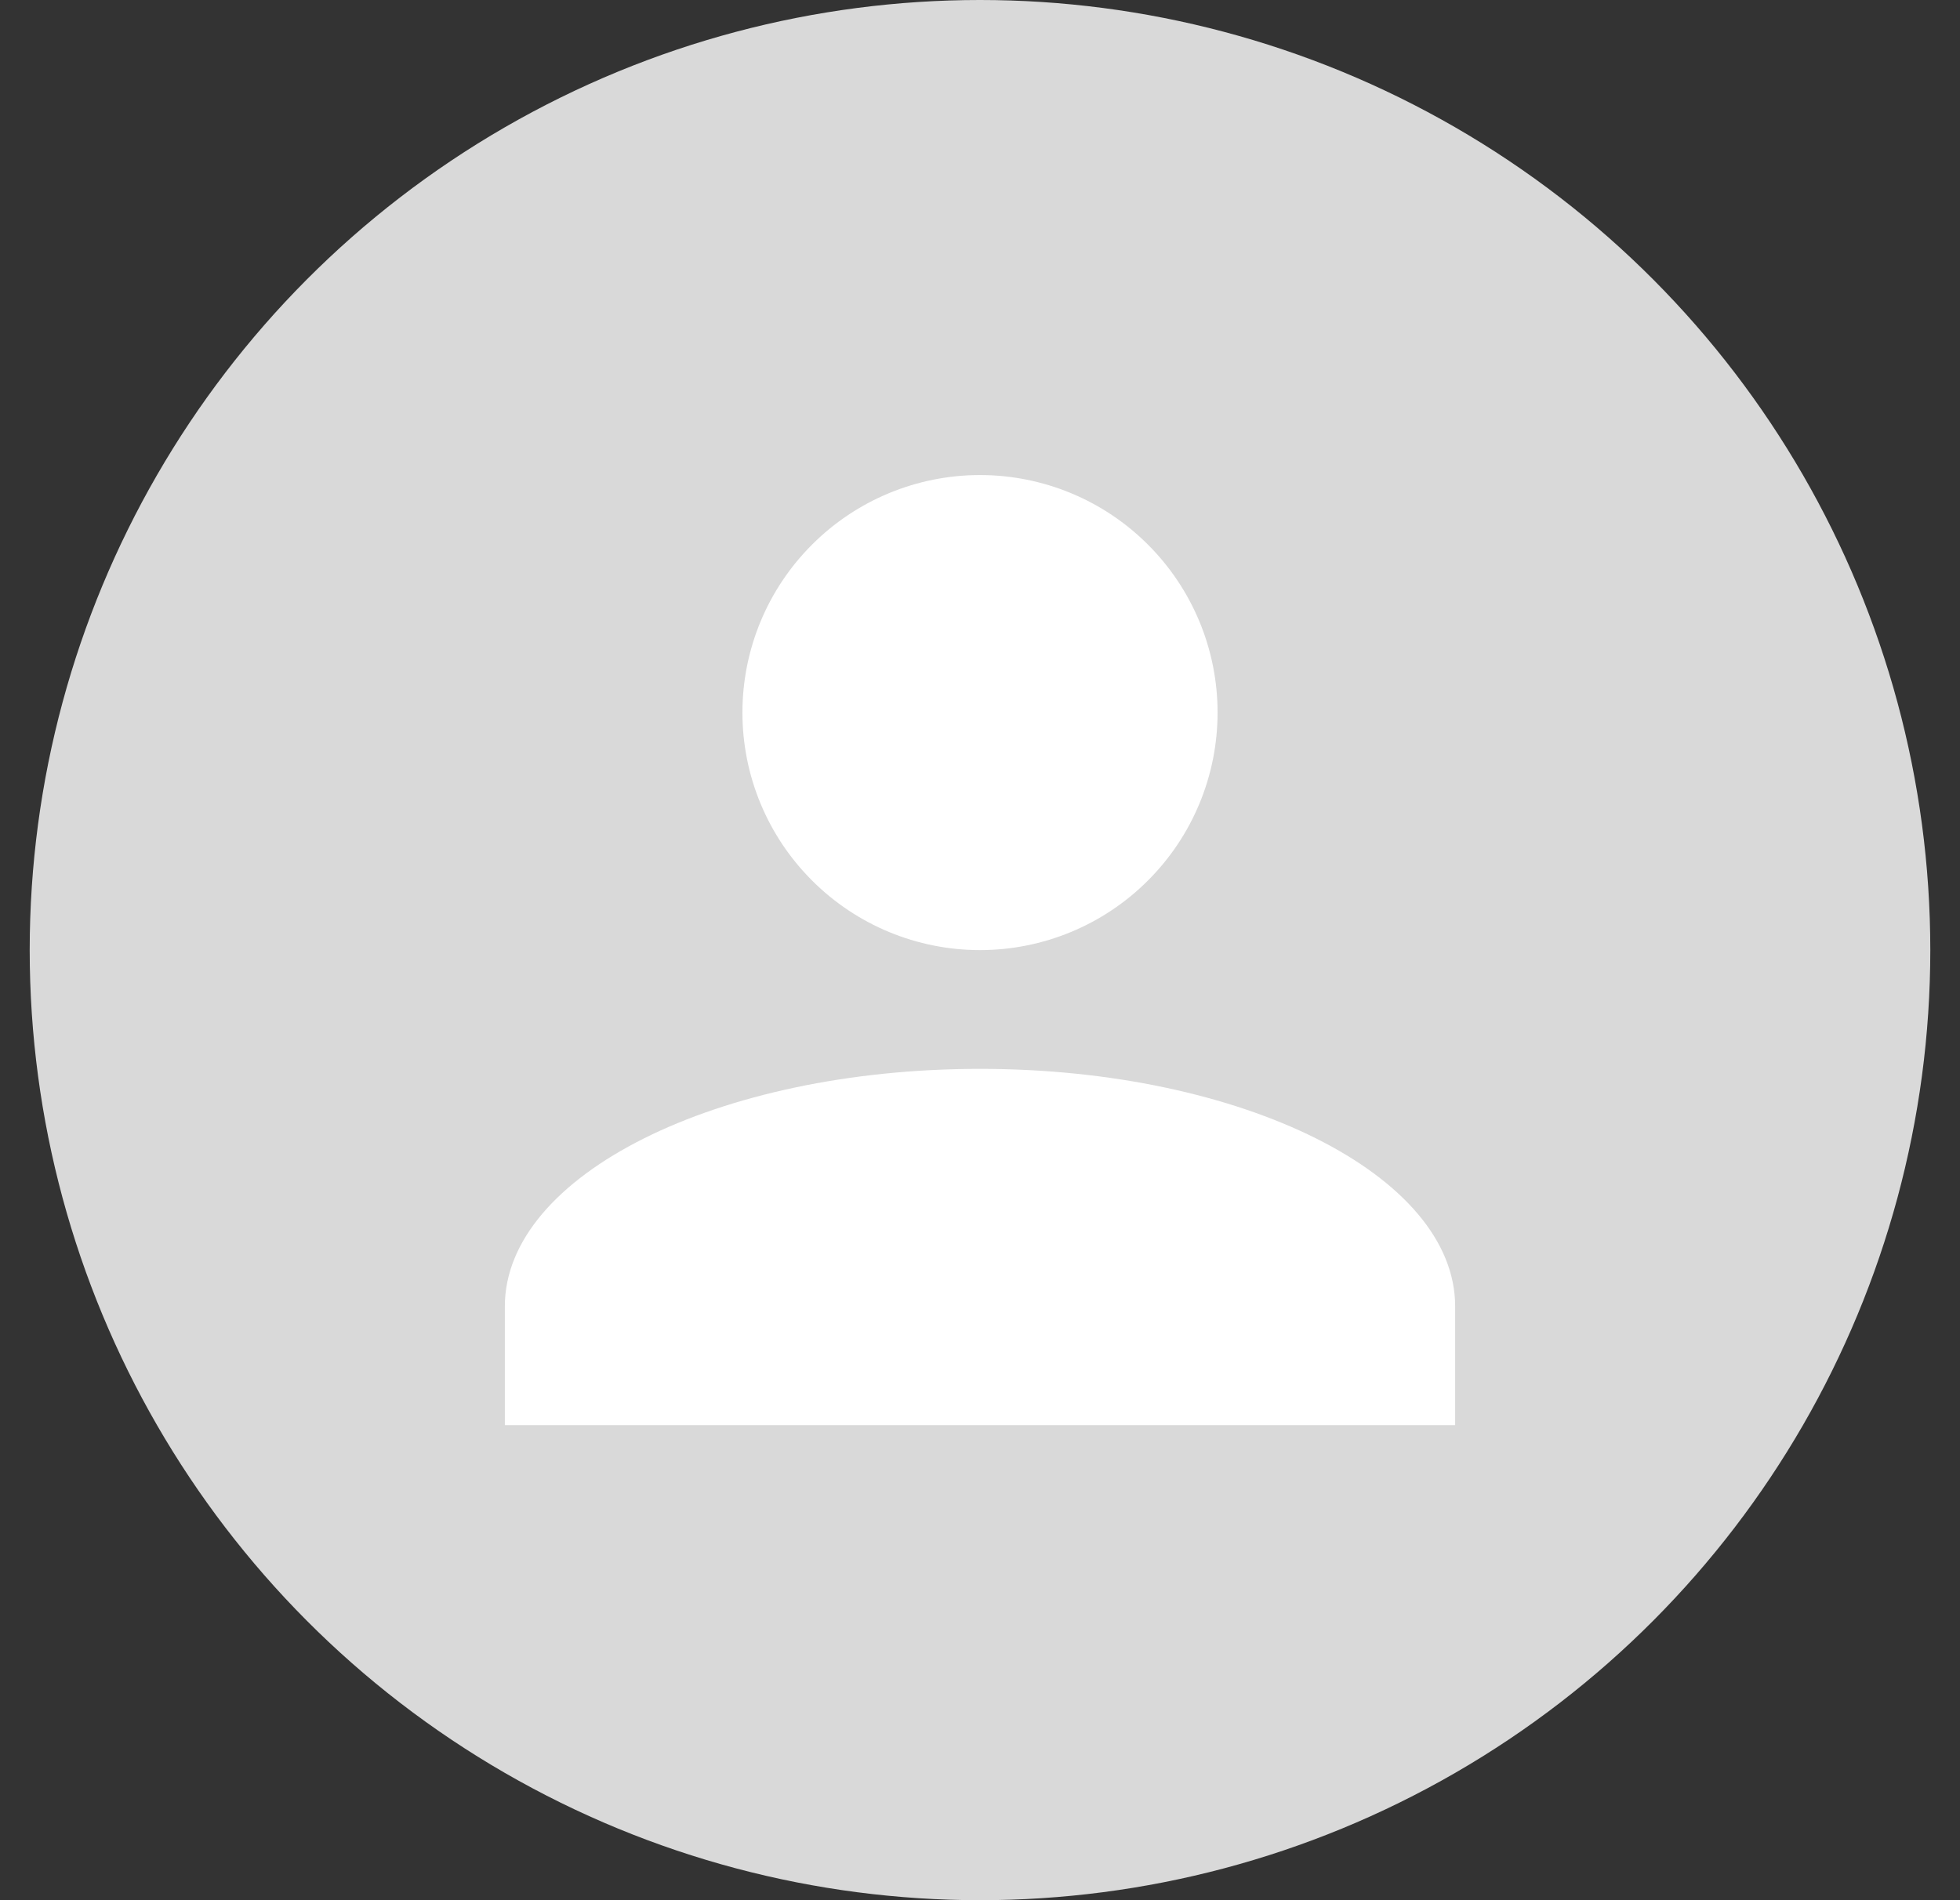
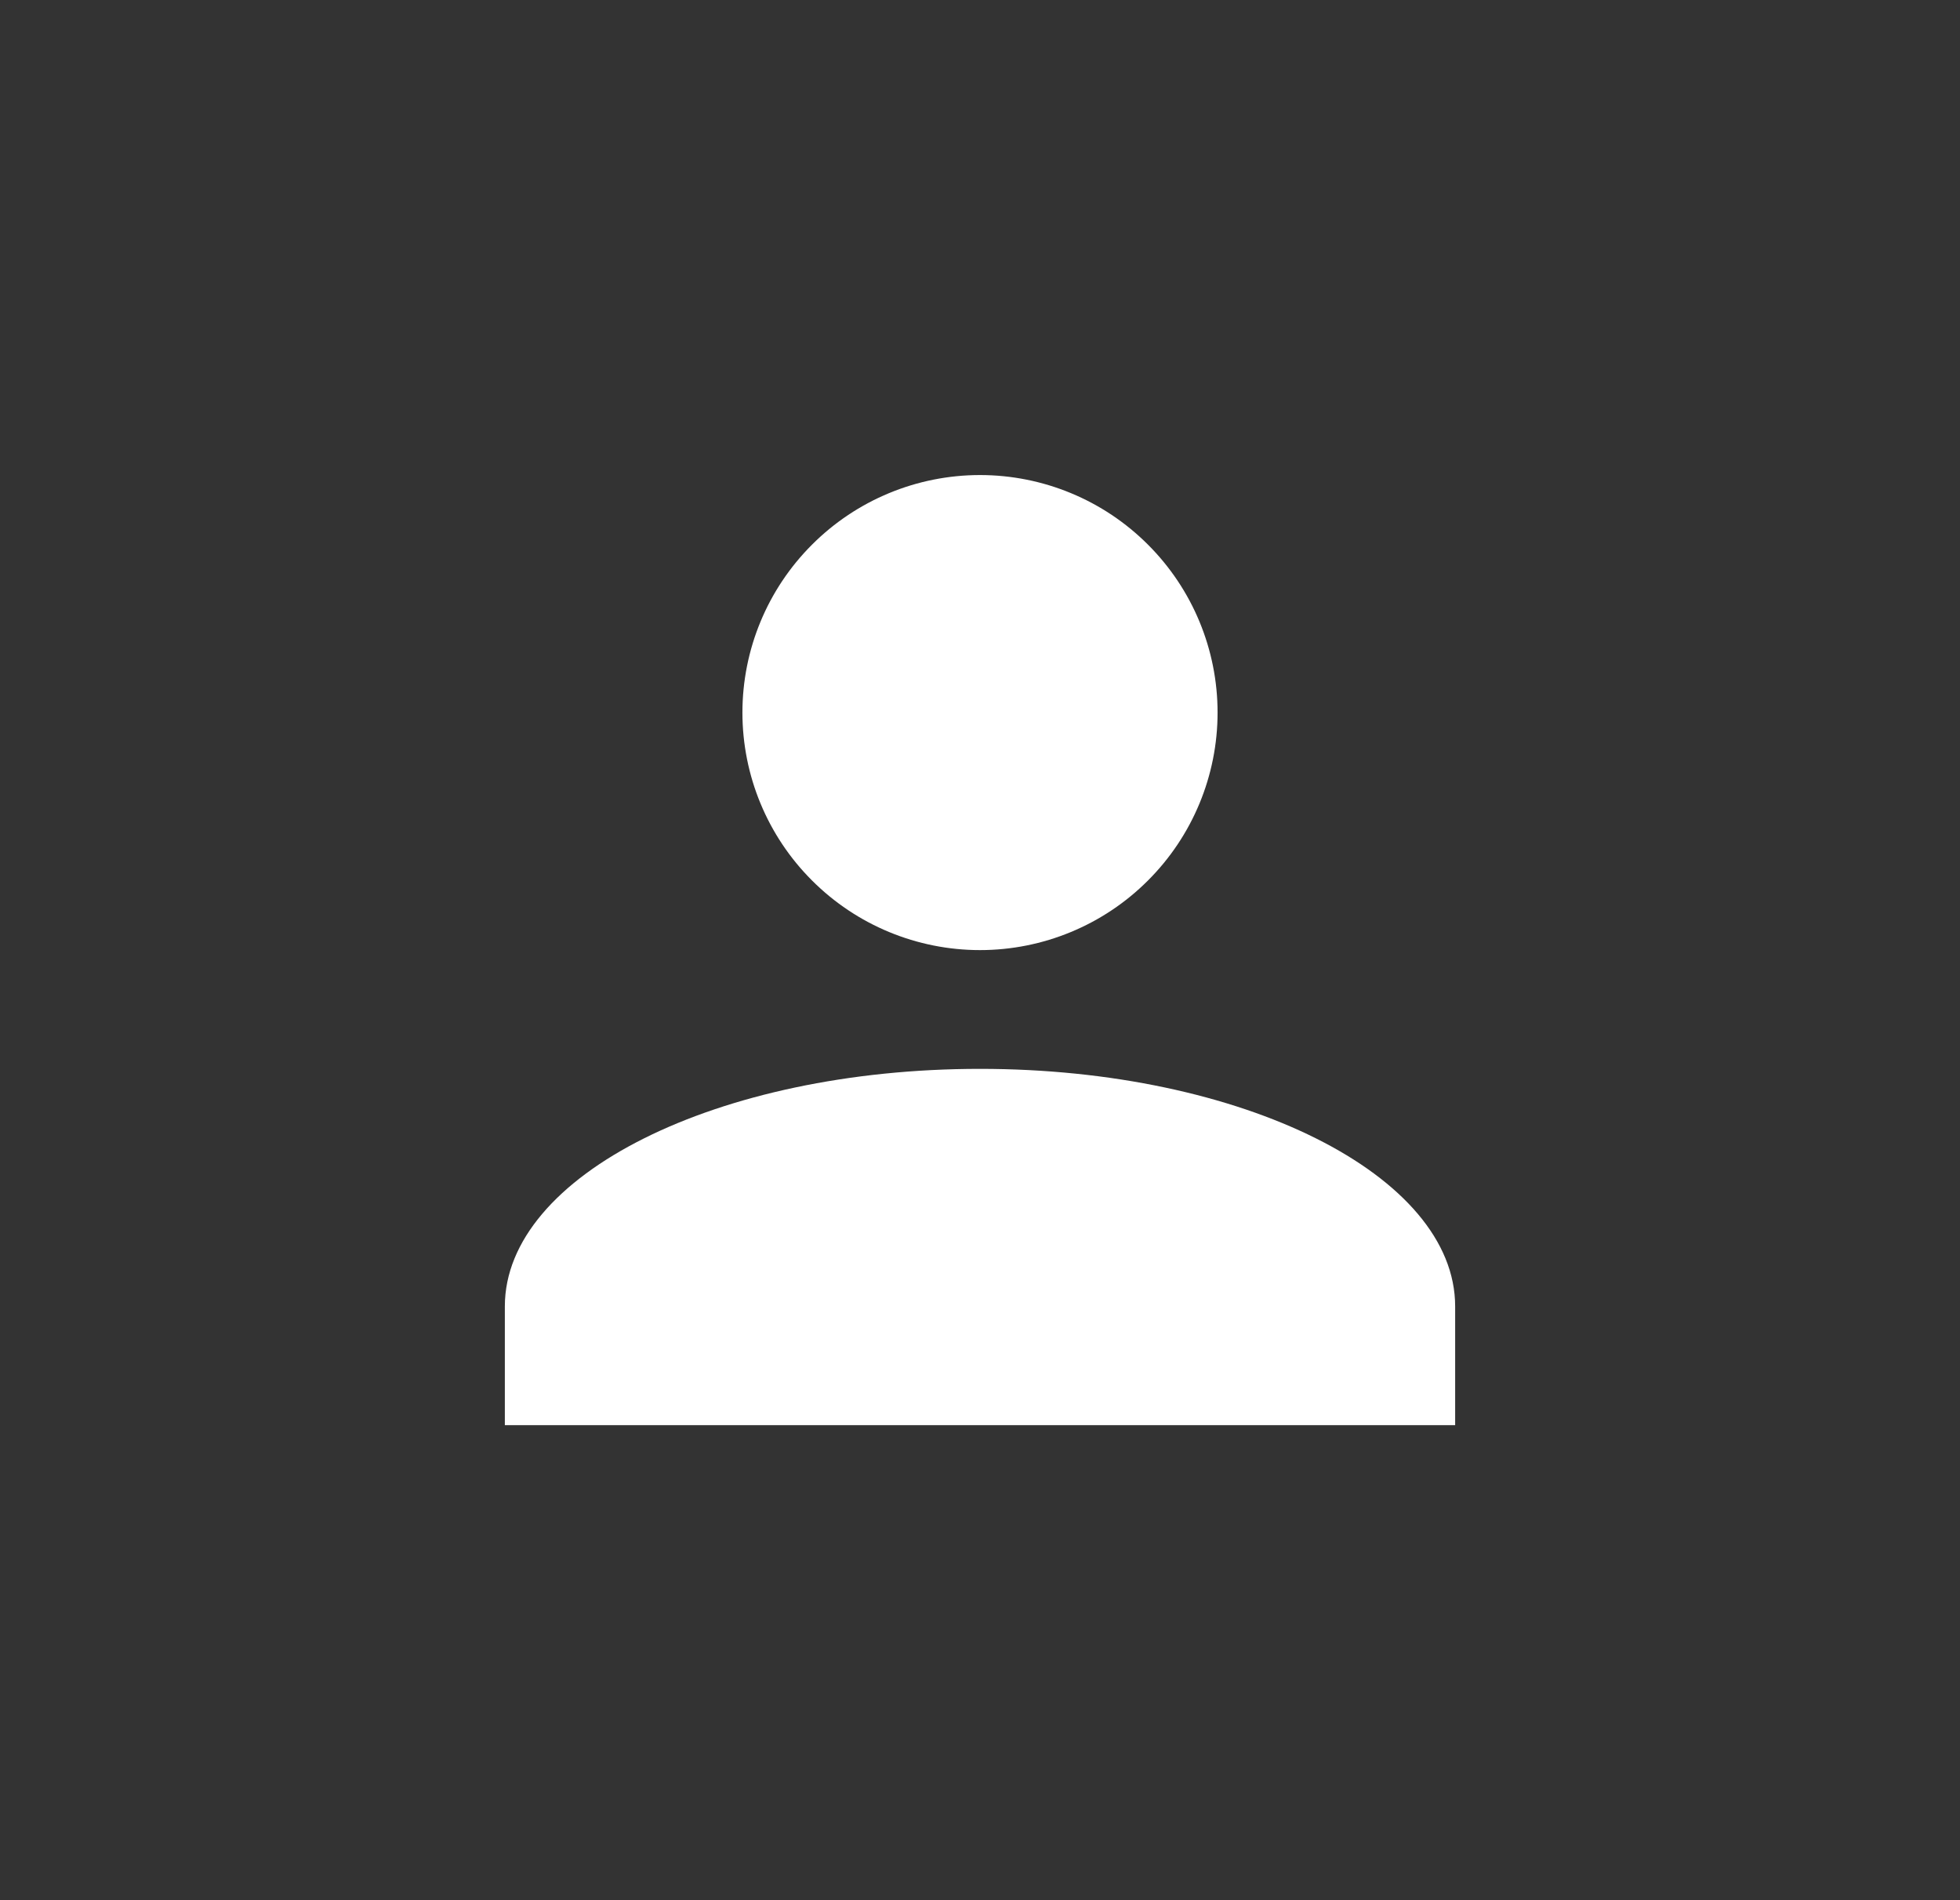
<svg xmlns="http://www.w3.org/2000/svg" width="33" height="32" viewBox="0 0 33 32" fill="none">
  <rect x="0" y="0" width="33" height="32" fill="#333333" stroke="none" />
-   <circle cx="16.5" cy="16" r="16" fill="#D9D9D9" />
  <path d="M16.5 8C17.561 8 18.578 8.421 19.328 9.172C20.079 9.922 20.5 10.939 20.5 12C20.5 13.061 20.079 14.078 19.328 14.828C18.578 15.579 17.561 16 16.5 16C15.439 16 14.422 15.579 13.672 14.828C12.921 14.078 12.5 13.061 12.5 12C12.5 10.939 12.921 9.922 13.672 9.172C14.422 8.421 15.439 8 16.5 8ZM16.5 18C20.92 18 24.5 19.79 24.5 22V24H8.5V22C8.5 19.79 12.08 18 16.5 18Z" fill="white" />
</svg>